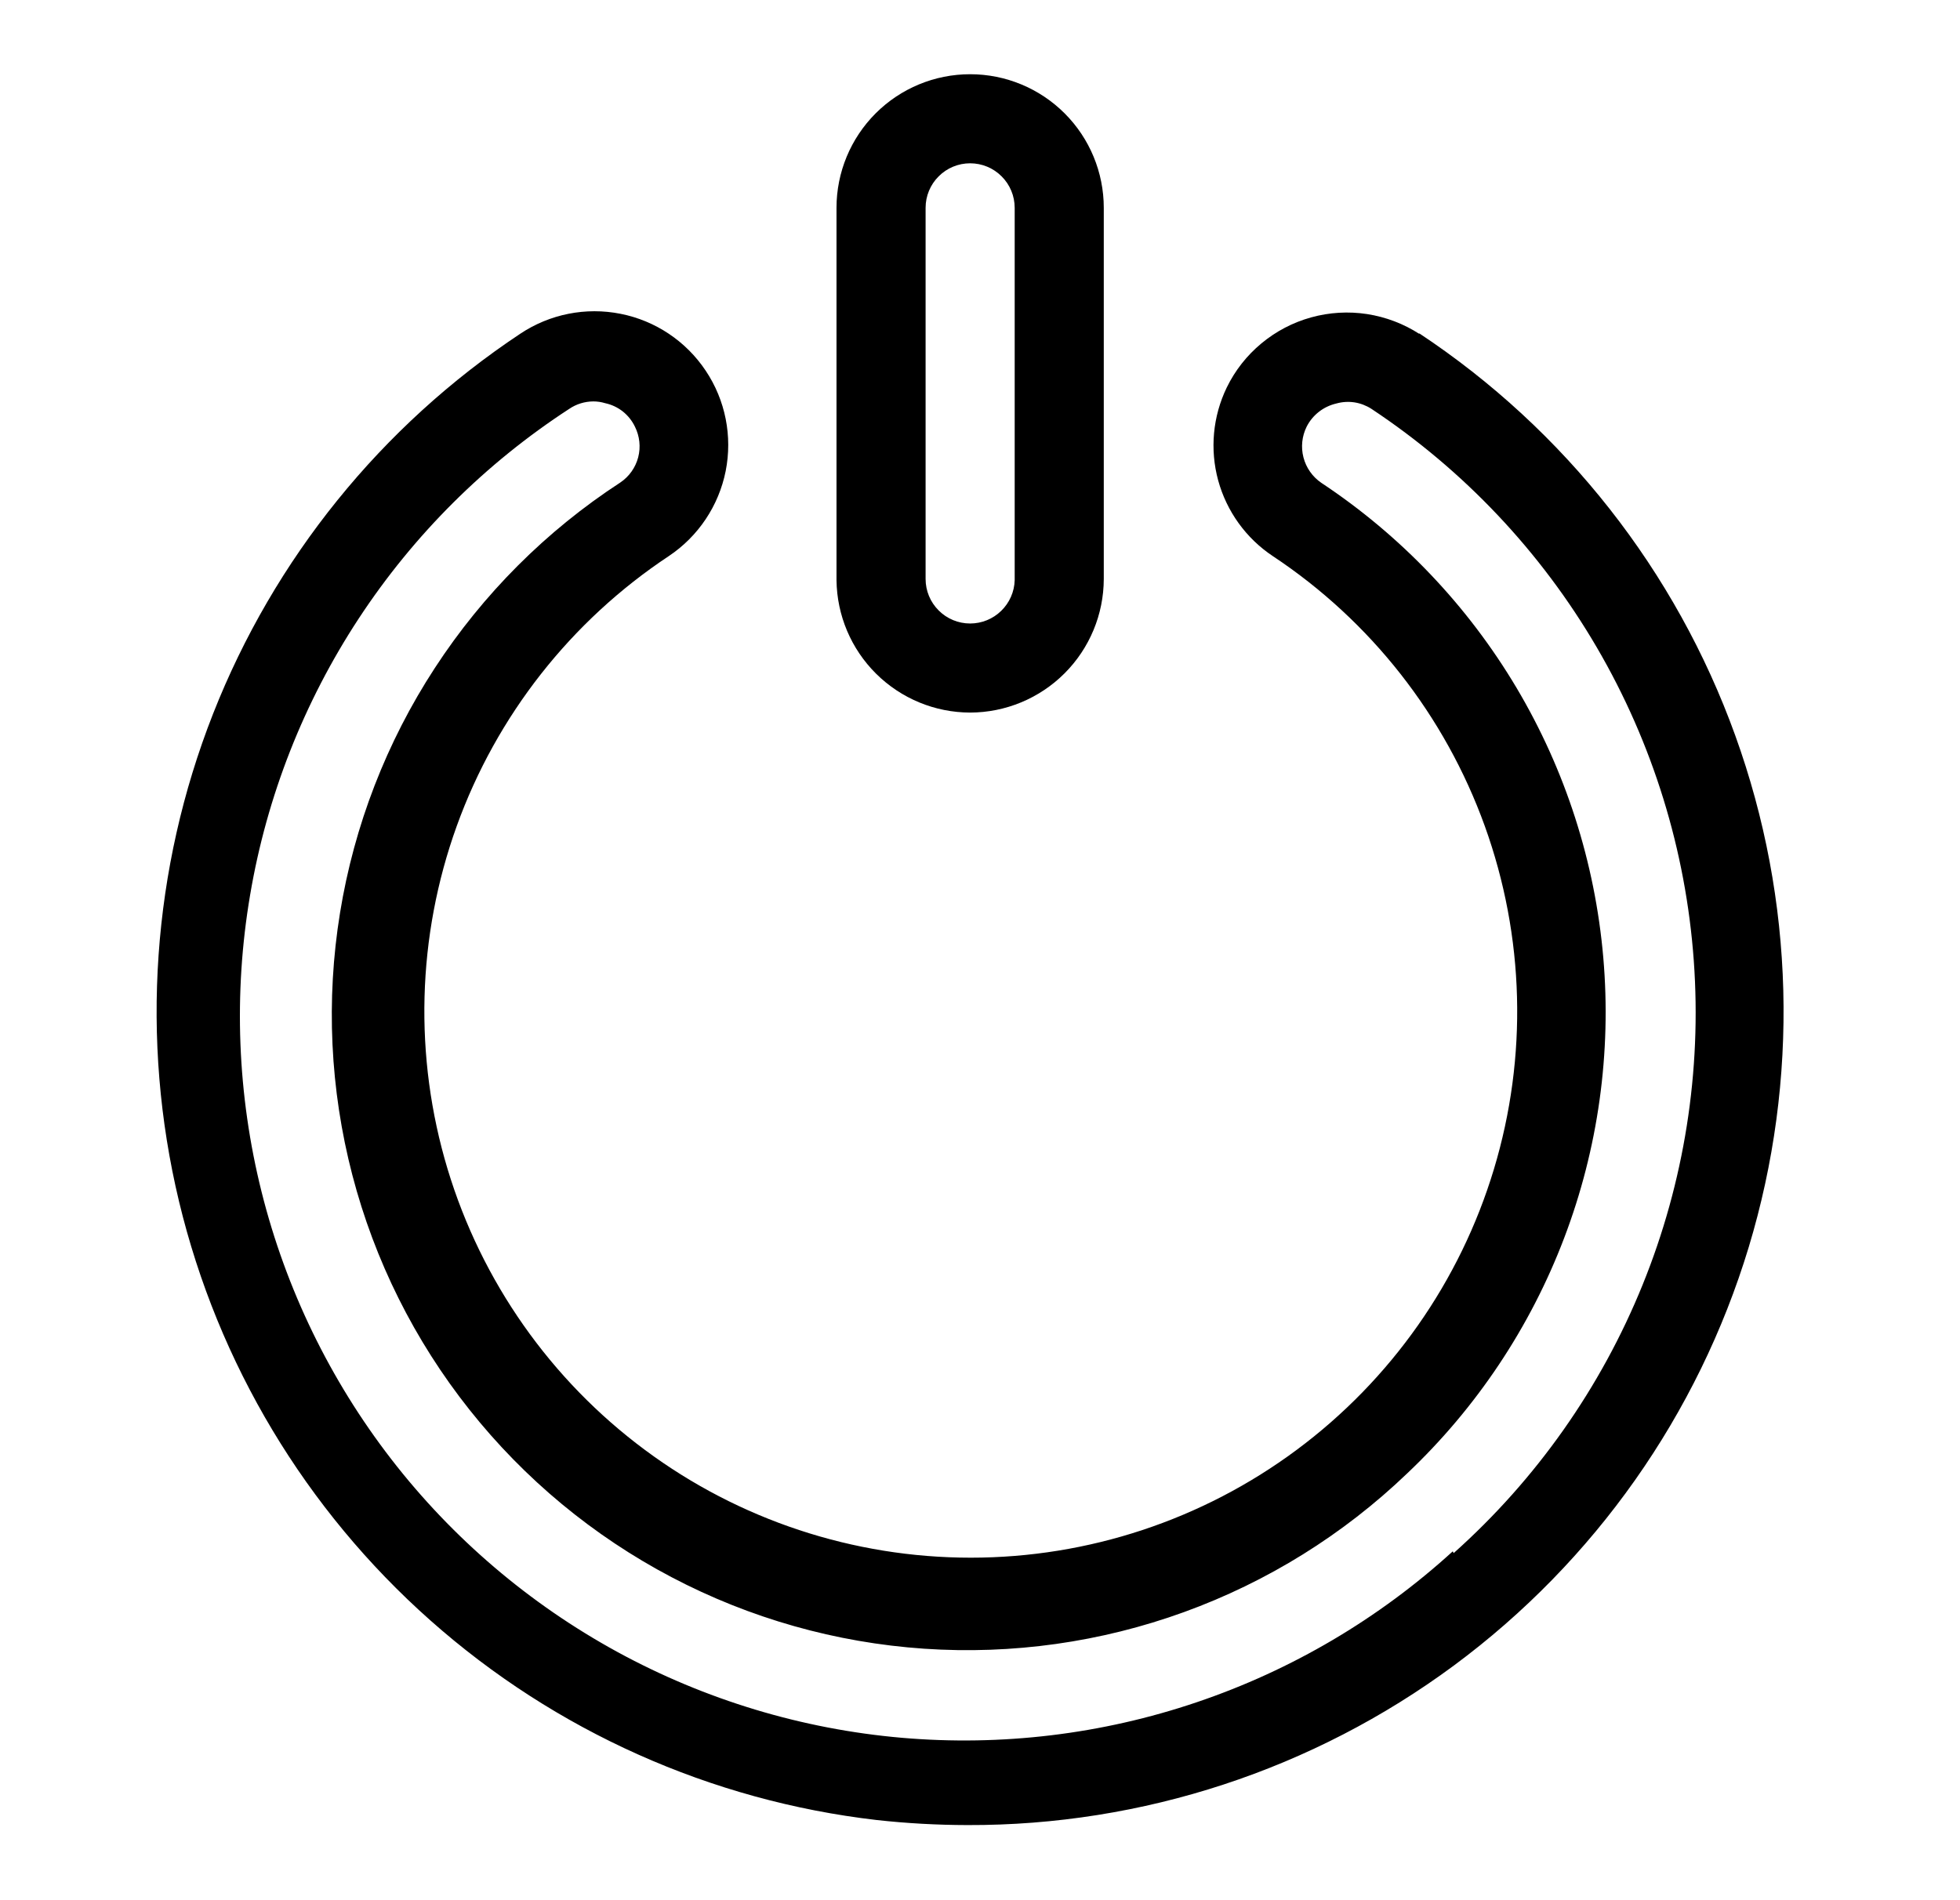
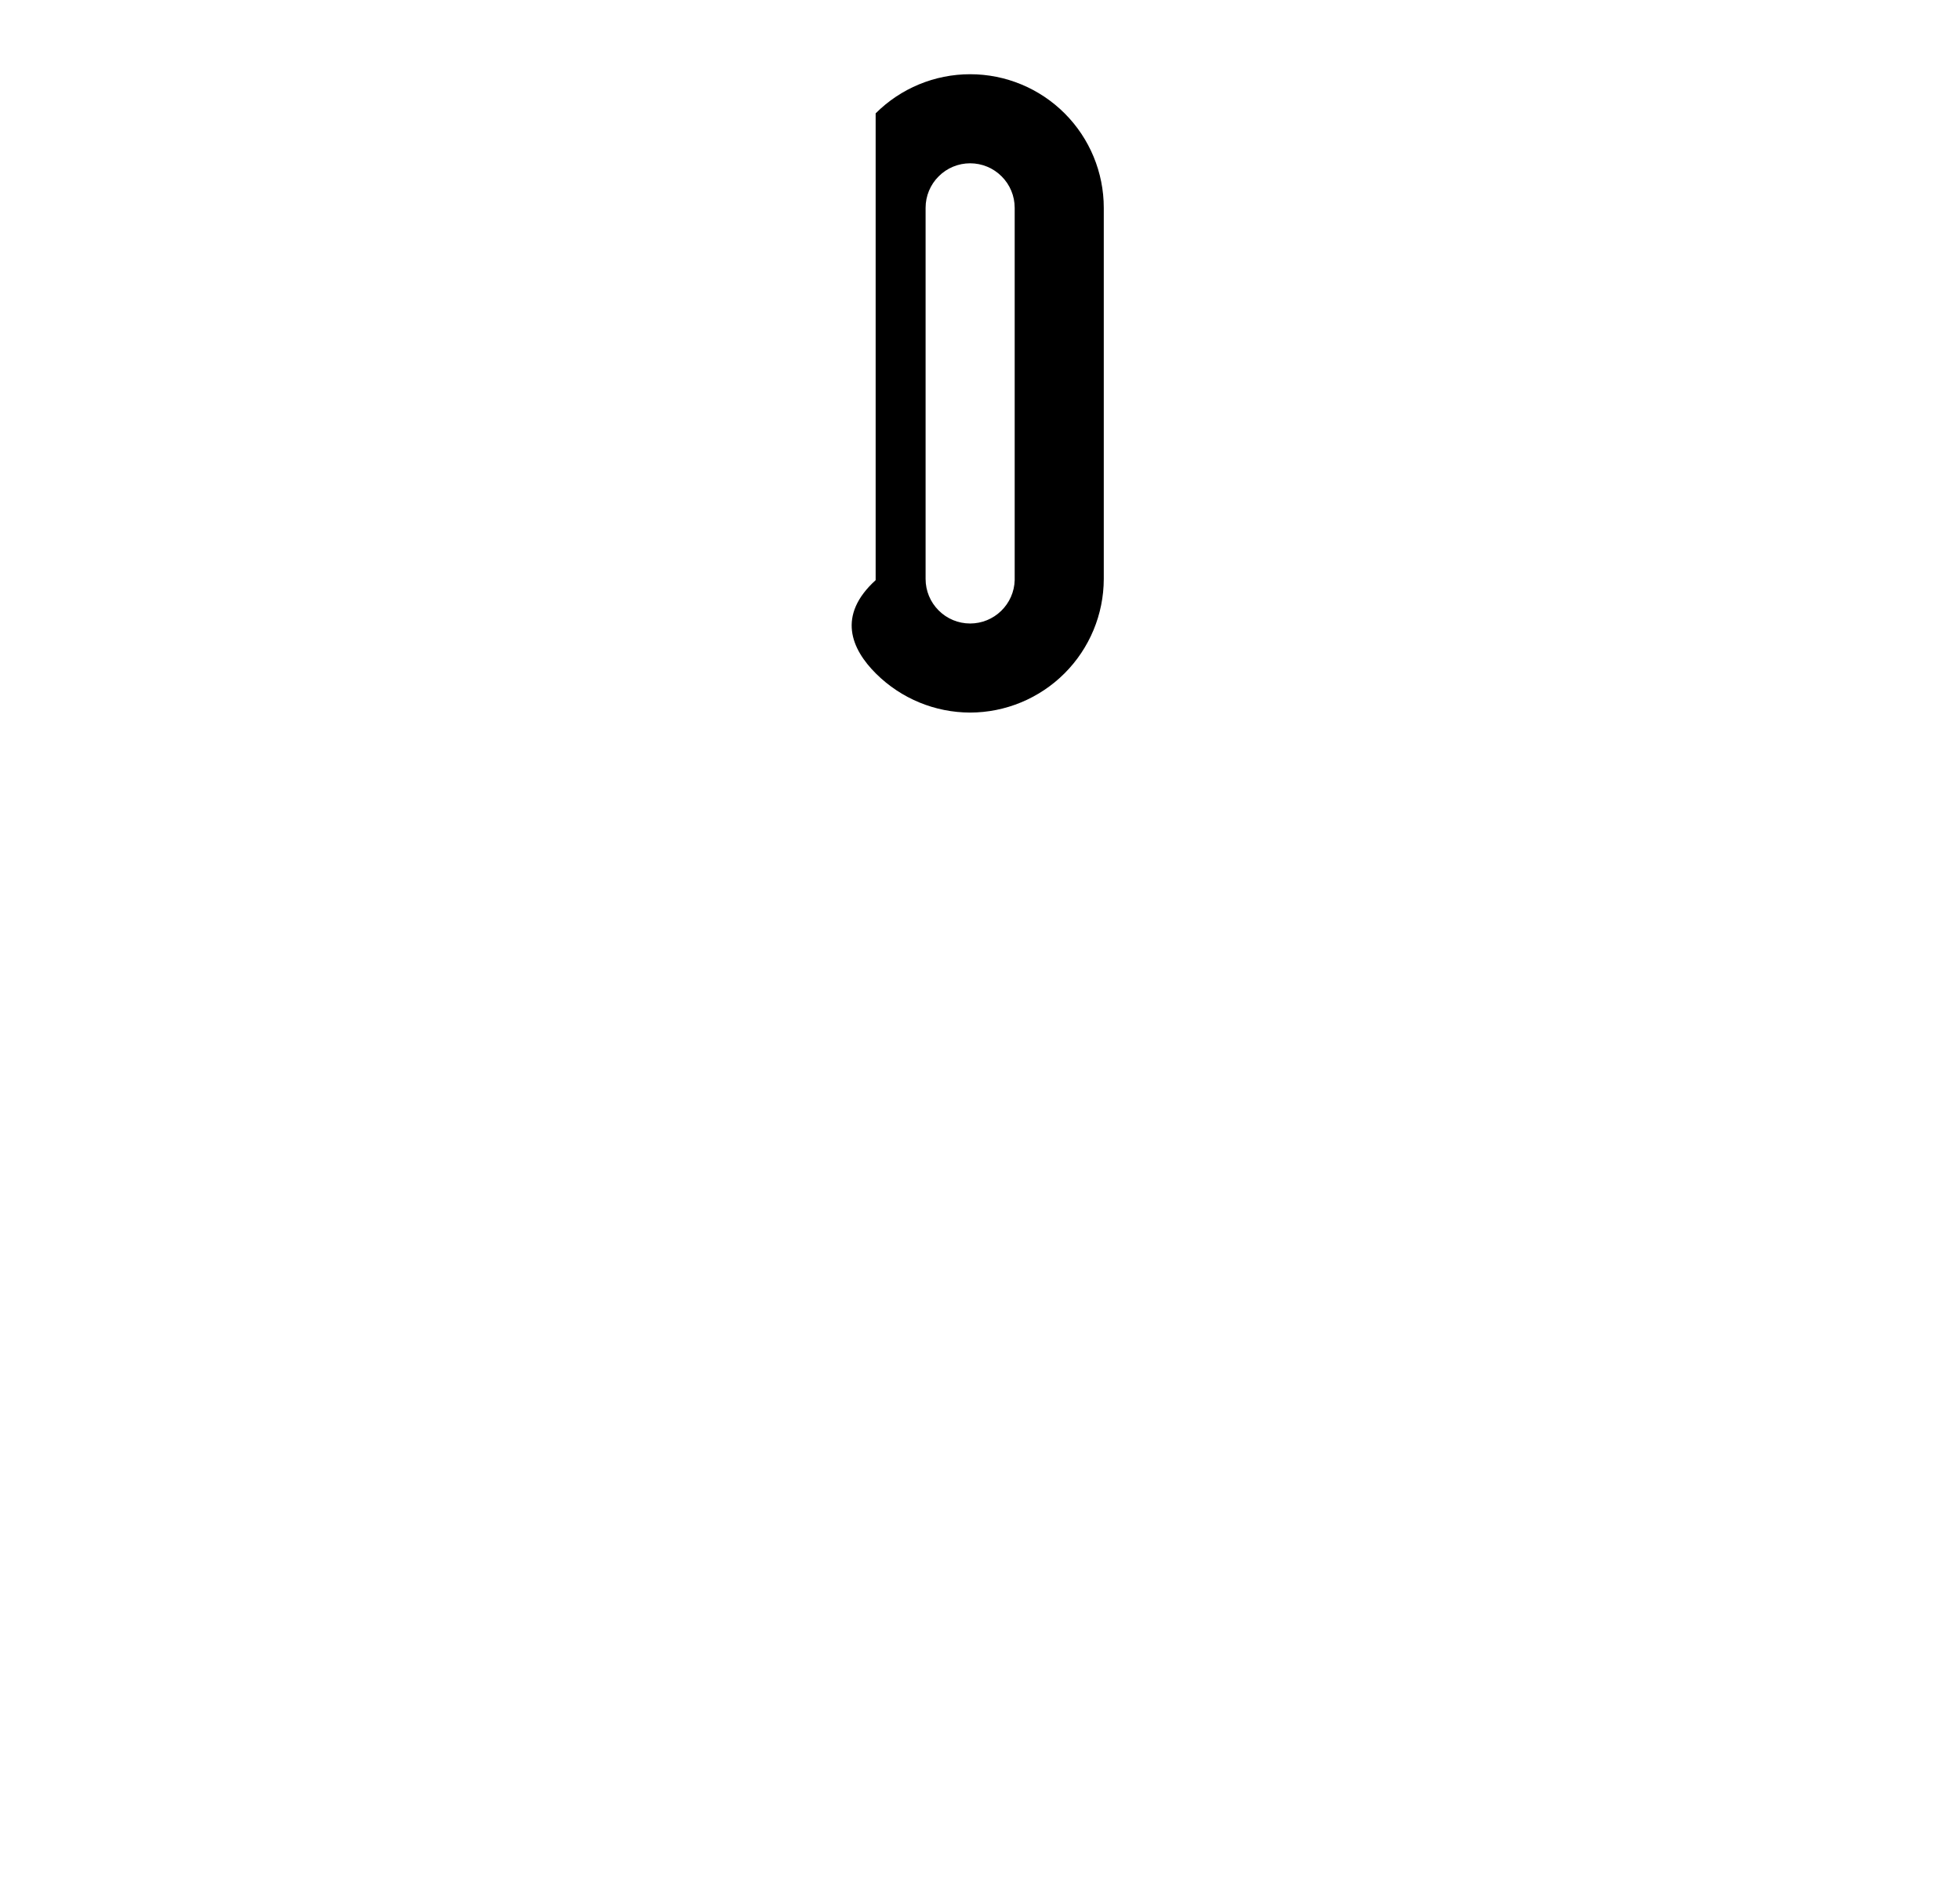
<svg xmlns="http://www.w3.org/2000/svg" width="33" height="32" viewBox="0 0 33 32" fill="none">
-   <path d="M23.9 5.625C23.633 5.452 23.332 5.338 23.017 5.289C22.703 5.241 22.381 5.26 22.075 5.345C21.768 5.43 21.483 5.579 21.238 5.783C20.993 5.986 20.794 6.239 20.655 6.525C20.419 7.012 20.368 7.568 20.51 8.09C20.653 8.612 20.979 9.065 21.43 9.365C23.077 10.457 24.328 12.051 24.999 13.911C25.669 15.77 25.724 17.795 25.153 19.688C24.583 21.58 23.418 23.238 21.831 24.417C20.245 25.596 18.321 26.232 16.345 26.232C14.368 26.232 12.444 25.596 10.858 24.417C9.271 23.238 8.107 21.58 7.536 19.688C6.966 17.795 7.02 15.77 7.69 13.911C8.361 12.051 9.613 10.457 11.26 9.365C11.756 9.034 12.101 8.518 12.218 7.933C12.334 7.347 12.214 6.739 11.882 6.243C11.551 5.746 11.035 5.401 10.45 5.285C9.864 5.168 9.256 5.289 8.76 5.62C6.42 7.174 4.615 9.408 3.587 12.021C2.56 14.635 2.36 17.501 3.014 20.232C3.669 22.962 5.146 25.426 7.247 27.289C9.348 29.153 11.97 30.326 14.76 30.65C15.268 30.706 15.778 30.734 16.29 30.735C19.237 30.744 22.109 29.801 24.479 28.048C26.848 26.294 28.589 23.823 29.443 21.002C30.296 18.18 30.217 15.159 29.216 12.386C28.216 9.613 26.348 7.237 23.89 5.61L23.9 5.625ZM24.46 26.125C23.214 27.261 21.747 28.126 20.15 28.666C18.554 29.207 16.863 29.41 15.183 29.265C13.504 29.119 11.873 28.626 10.394 27.819C8.915 27.011 7.618 25.906 6.587 24.572C5.557 23.239 4.813 21.706 4.404 20.071C3.995 18.436 3.929 16.734 4.211 15.072C4.492 13.41 5.115 11.825 6.04 10.416C6.965 9.007 8.172 7.804 9.585 6.885C9.704 6.804 9.845 6.761 9.99 6.76C10.057 6.76 10.125 6.77 10.19 6.79C10.298 6.813 10.399 6.861 10.486 6.929C10.572 6.998 10.642 7.085 10.69 7.185C10.77 7.345 10.79 7.528 10.745 7.701C10.7 7.874 10.593 8.025 10.445 8.125C9.197 8.938 8.133 10.003 7.32 11.251C6.507 12.498 5.964 13.902 5.725 15.372C5.486 16.842 5.557 18.346 5.932 19.787C6.307 21.228 6.979 22.575 7.905 23.741C8.831 24.908 9.99 25.868 11.308 26.561C12.626 27.254 14.074 27.664 15.56 27.765C17.046 27.866 18.536 27.656 19.936 27.148C21.336 26.64 22.614 25.846 23.69 24.815C24.859 23.709 25.764 22.352 26.336 20.847C26.908 19.343 27.133 17.728 26.994 16.124C26.855 14.52 26.356 12.968 25.534 11.584C24.711 10.2 23.587 9.019 22.245 8.13C22.097 8.028 21.991 7.877 21.946 7.703C21.901 7.53 21.92 7.346 22 7.185C22.049 7.088 22.12 7.002 22.206 6.935C22.293 6.867 22.393 6.82 22.5 6.795C22.599 6.767 22.703 6.761 22.804 6.776C22.906 6.792 23.003 6.829 23.09 6.885C24.645 7.916 25.943 9.29 26.884 10.901C27.826 12.513 28.384 14.319 28.518 16.18C28.652 18.041 28.357 19.908 27.656 21.637C26.955 23.367 25.867 24.912 24.475 26.155L24.46 26.125Z" fill="black" />
-   <path d="M16.334 12C16.93 11.999 17.502 11.761 17.924 11.339C18.345 10.918 18.583 10.346 18.584 9.75V3.5C18.584 2.903 18.347 2.331 17.925 1.909C17.503 1.487 16.931 1.25 16.334 1.25C15.737 1.25 15.165 1.487 14.743 1.909C14.321 2.331 14.084 2.903 14.084 3.5V9.77C14.091 10.363 14.33 10.929 14.752 11.347C15.173 11.764 15.741 11.999 16.334 12ZM15.584 3.5C15.584 3.301 15.663 3.11 15.804 2.97C15.944 2.829 16.135 2.75 16.334 2.75C16.533 2.75 16.724 2.829 16.864 2.97C17.005 3.11 17.084 3.301 17.084 3.5V9.77C17.079 9.965 16.997 10.151 16.857 10.287C16.717 10.424 16.529 10.5 16.334 10.5C16.135 10.5 15.944 10.421 15.804 10.28C15.663 10.14 15.584 9.949 15.584 9.75V3.5Z" fill="black" />
+   <path d="M16.334 12C16.93 11.999 17.502 11.761 17.924 11.339C18.345 10.918 18.583 10.346 18.584 9.75V3.5C18.584 2.903 18.347 2.331 17.925 1.909C17.503 1.487 16.931 1.25 16.334 1.25C15.737 1.25 15.165 1.487 14.743 1.909V9.77C14.091 10.363 14.33 10.929 14.752 11.347C15.173 11.764 15.741 11.999 16.334 12ZM15.584 3.5C15.584 3.301 15.663 3.11 15.804 2.97C15.944 2.829 16.135 2.75 16.334 2.75C16.533 2.75 16.724 2.829 16.864 2.97C17.005 3.11 17.084 3.301 17.084 3.5V9.77C17.079 9.965 16.997 10.151 16.857 10.287C16.717 10.424 16.529 10.5 16.334 10.5C16.135 10.5 15.944 10.421 15.804 10.28C15.663 10.14 15.584 9.949 15.584 9.75V3.5Z" fill="black" />
</svg>